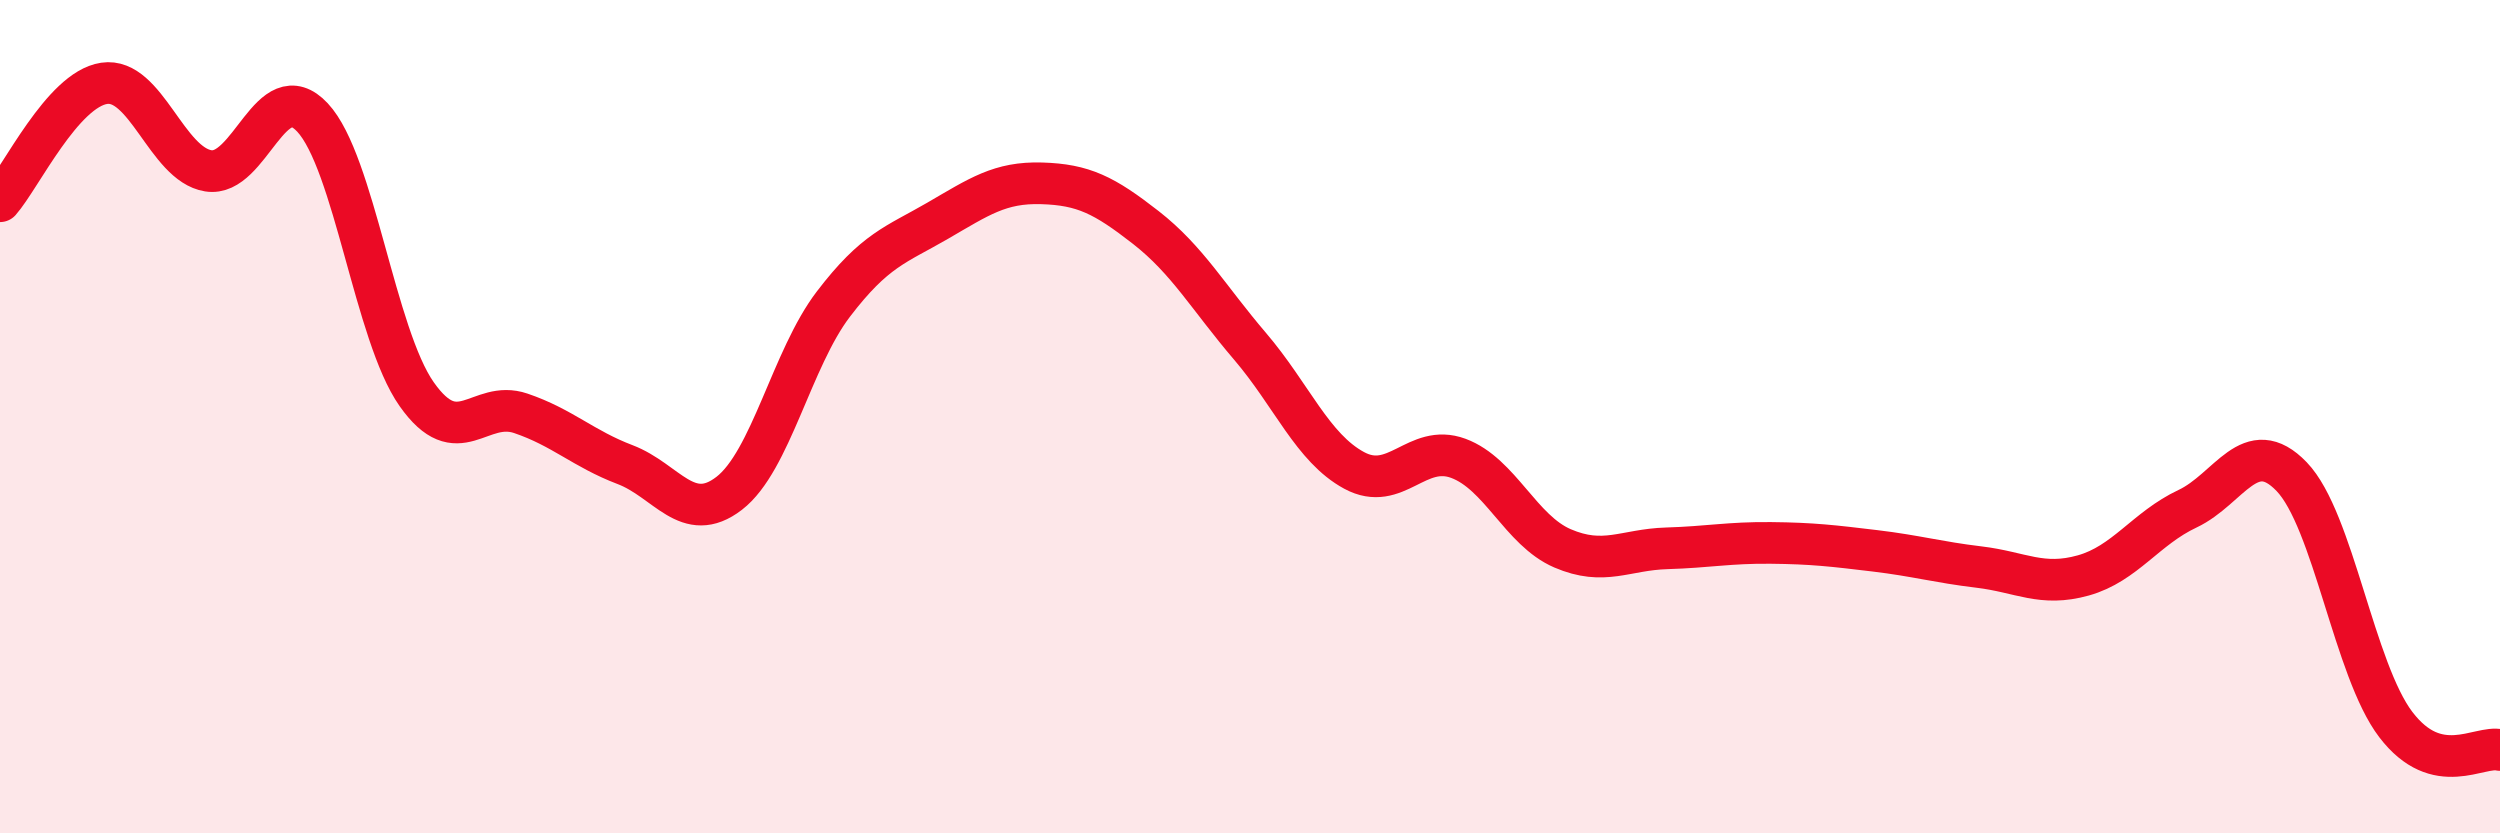
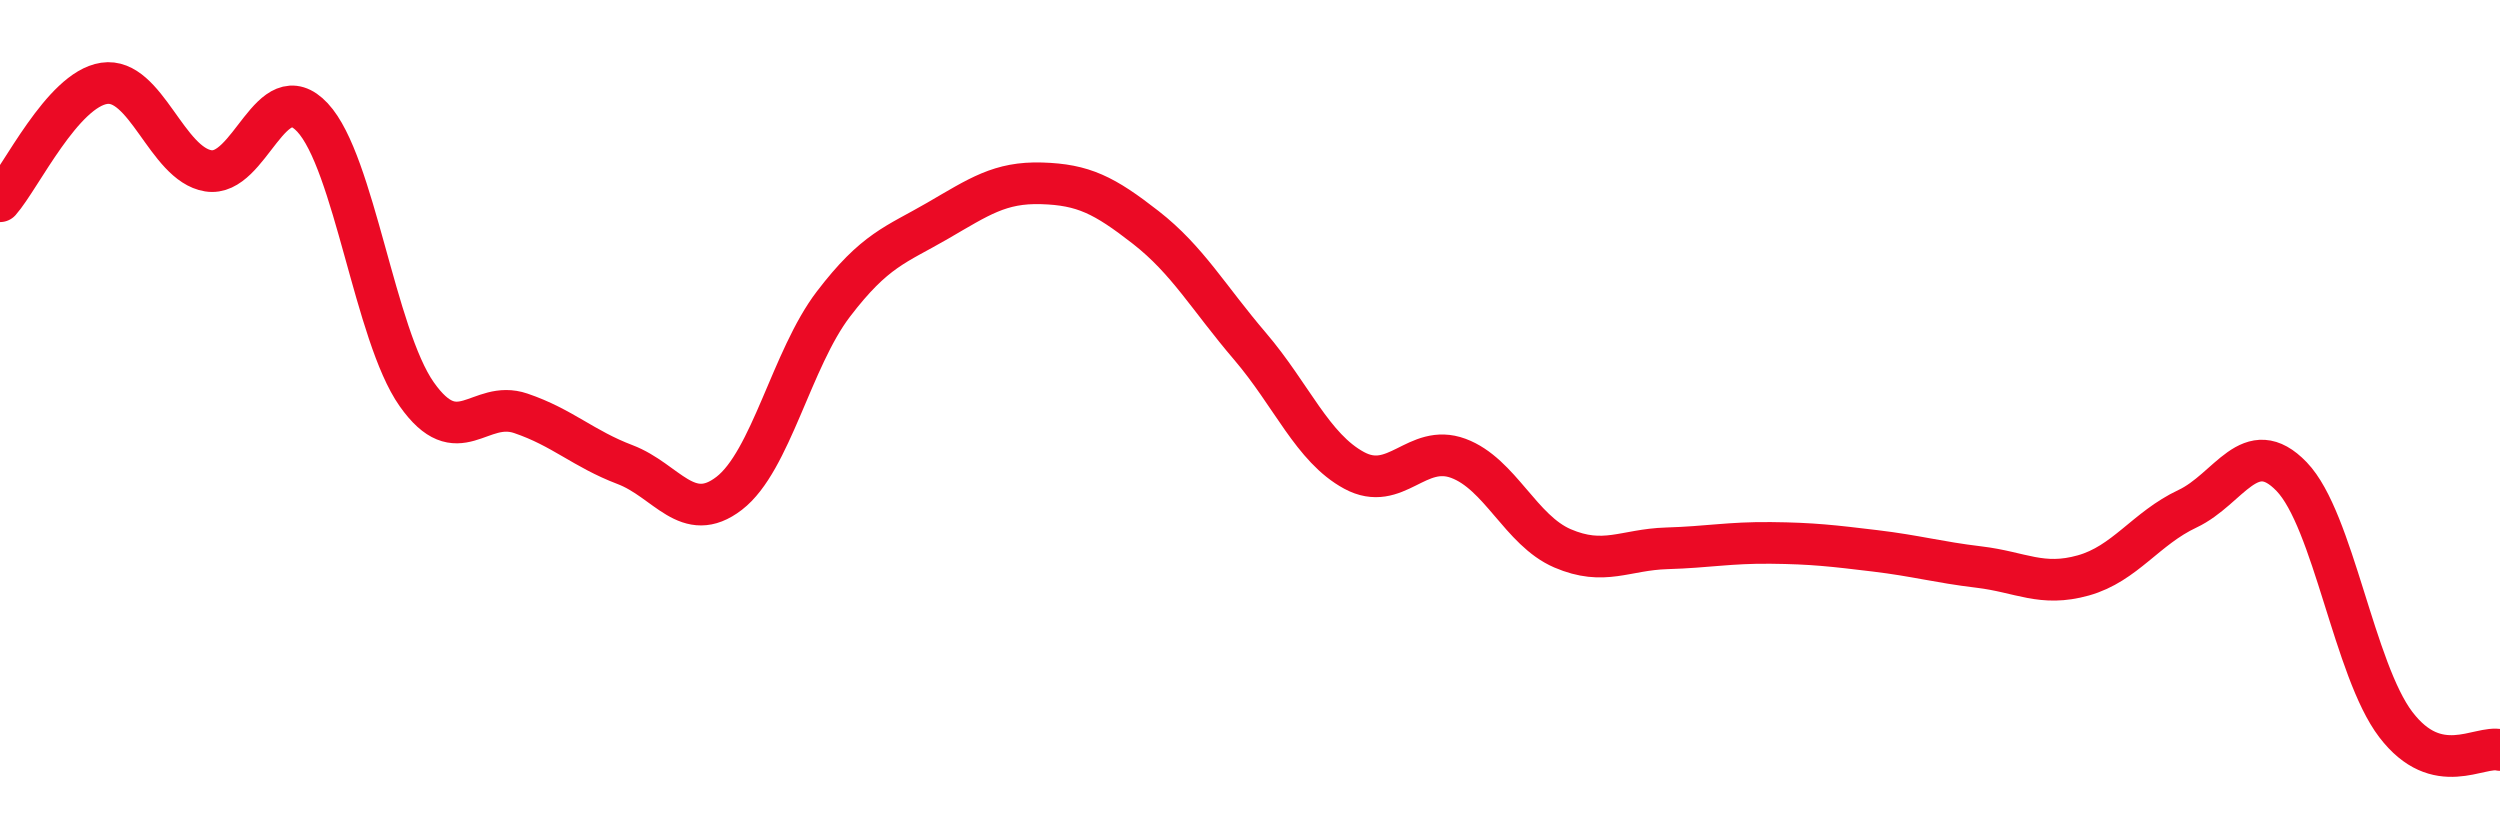
<svg xmlns="http://www.w3.org/2000/svg" width="60" height="20" viewBox="0 0 60 20">
-   <path d="M 0,4.83 C 0.5,4.26 1.5,2.15 2.5,2 C 3.5,1.85 4,3.94 5,4.1 C 6,4.26 6.5,1.75 7.5,2.82 C 8.5,3.89 9,8.04 10,9.46 C 11,10.88 11.5,9.58 12.5,9.92 C 13.5,10.26 14,10.77 15,11.15 C 16,11.53 16.5,12.61 17.5,11.84 C 18.5,11.07 19,8.61 20,7.3 C 21,5.99 21.5,5.88 22.5,5.3 C 23.5,4.72 24,4.37 25,4.4 C 26,4.43 26.5,4.68 27.5,5.46 C 28.5,6.24 29,7.14 30,8.31 C 31,9.48 31.5,10.75 32.5,11.29 C 33.5,11.83 34,10.63 35,11 C 36,11.37 36.5,12.73 37.5,13.16 C 38.5,13.59 39,13.19 40,13.16 C 41,13.13 41.5,13.02 42.5,13.03 C 43.5,13.04 44,13.1 45,13.22 C 46,13.34 46.5,13.49 47.5,13.61 C 48.5,13.73 49,14.09 50,13.81 C 51,13.53 51.5,12.68 52.5,12.21 C 53.5,11.74 54,10.4 55,11.44 C 56,12.48 56.5,16.08 57.5,17.39 C 58.5,18.7 59.5,17.88 60,18L60 20L0 20Z" fill="#EB0A25" opacity="0.1" stroke-linecap="round" stroke-linejoin="round" />
  <path d="M 0,4.83 C 0.5,4.26 1.5,2.15 2.5,2 C 3.5,1.85 4,3.94 5,4.1 C 6,4.26 6.5,1.75 7.5,2.82 C 8.5,3.89 9,8.04 10,9.46 C 11,10.88 11.5,9.58 12.5,9.92 C 13.5,10.26 14,10.77 15,11.15 C 16,11.53 16.5,12.61 17.5,11.84 C 18.5,11.07 19,8.61 20,7.3 C 21,5.99 21.5,5.88 22.5,5.3 C 23.5,4.72 24,4.37 25,4.4 C 26,4.43 26.5,4.68 27.5,5.46 C 28.5,6.24 29,7.14 30,8.31 C 31,9.48 31.5,10.75 32.5,11.29 C 33.5,11.83 34,10.63 35,11 C 36,11.37 36.5,12.73 37.5,13.16 C 38.5,13.59 39,13.19 40,13.16 C 41,13.13 41.5,13.02 42.5,13.03 C 43.5,13.04 44,13.1 45,13.22 C 46,13.34 46.5,13.49 47.5,13.61 C 48.5,13.73 49,14.09 50,13.81 C 51,13.53 51.5,12.68 52.5,12.21 C 53.5,11.74 54,10.4 55,11.44 C 56,12.48 56.5,16.08 57.5,17.39 C 58.5,18.7 59.5,17.88 60,18" stroke="#EB0A25" stroke-width="1" fill="none" stroke-linecap="round" stroke-linejoin="round" />
</svg>